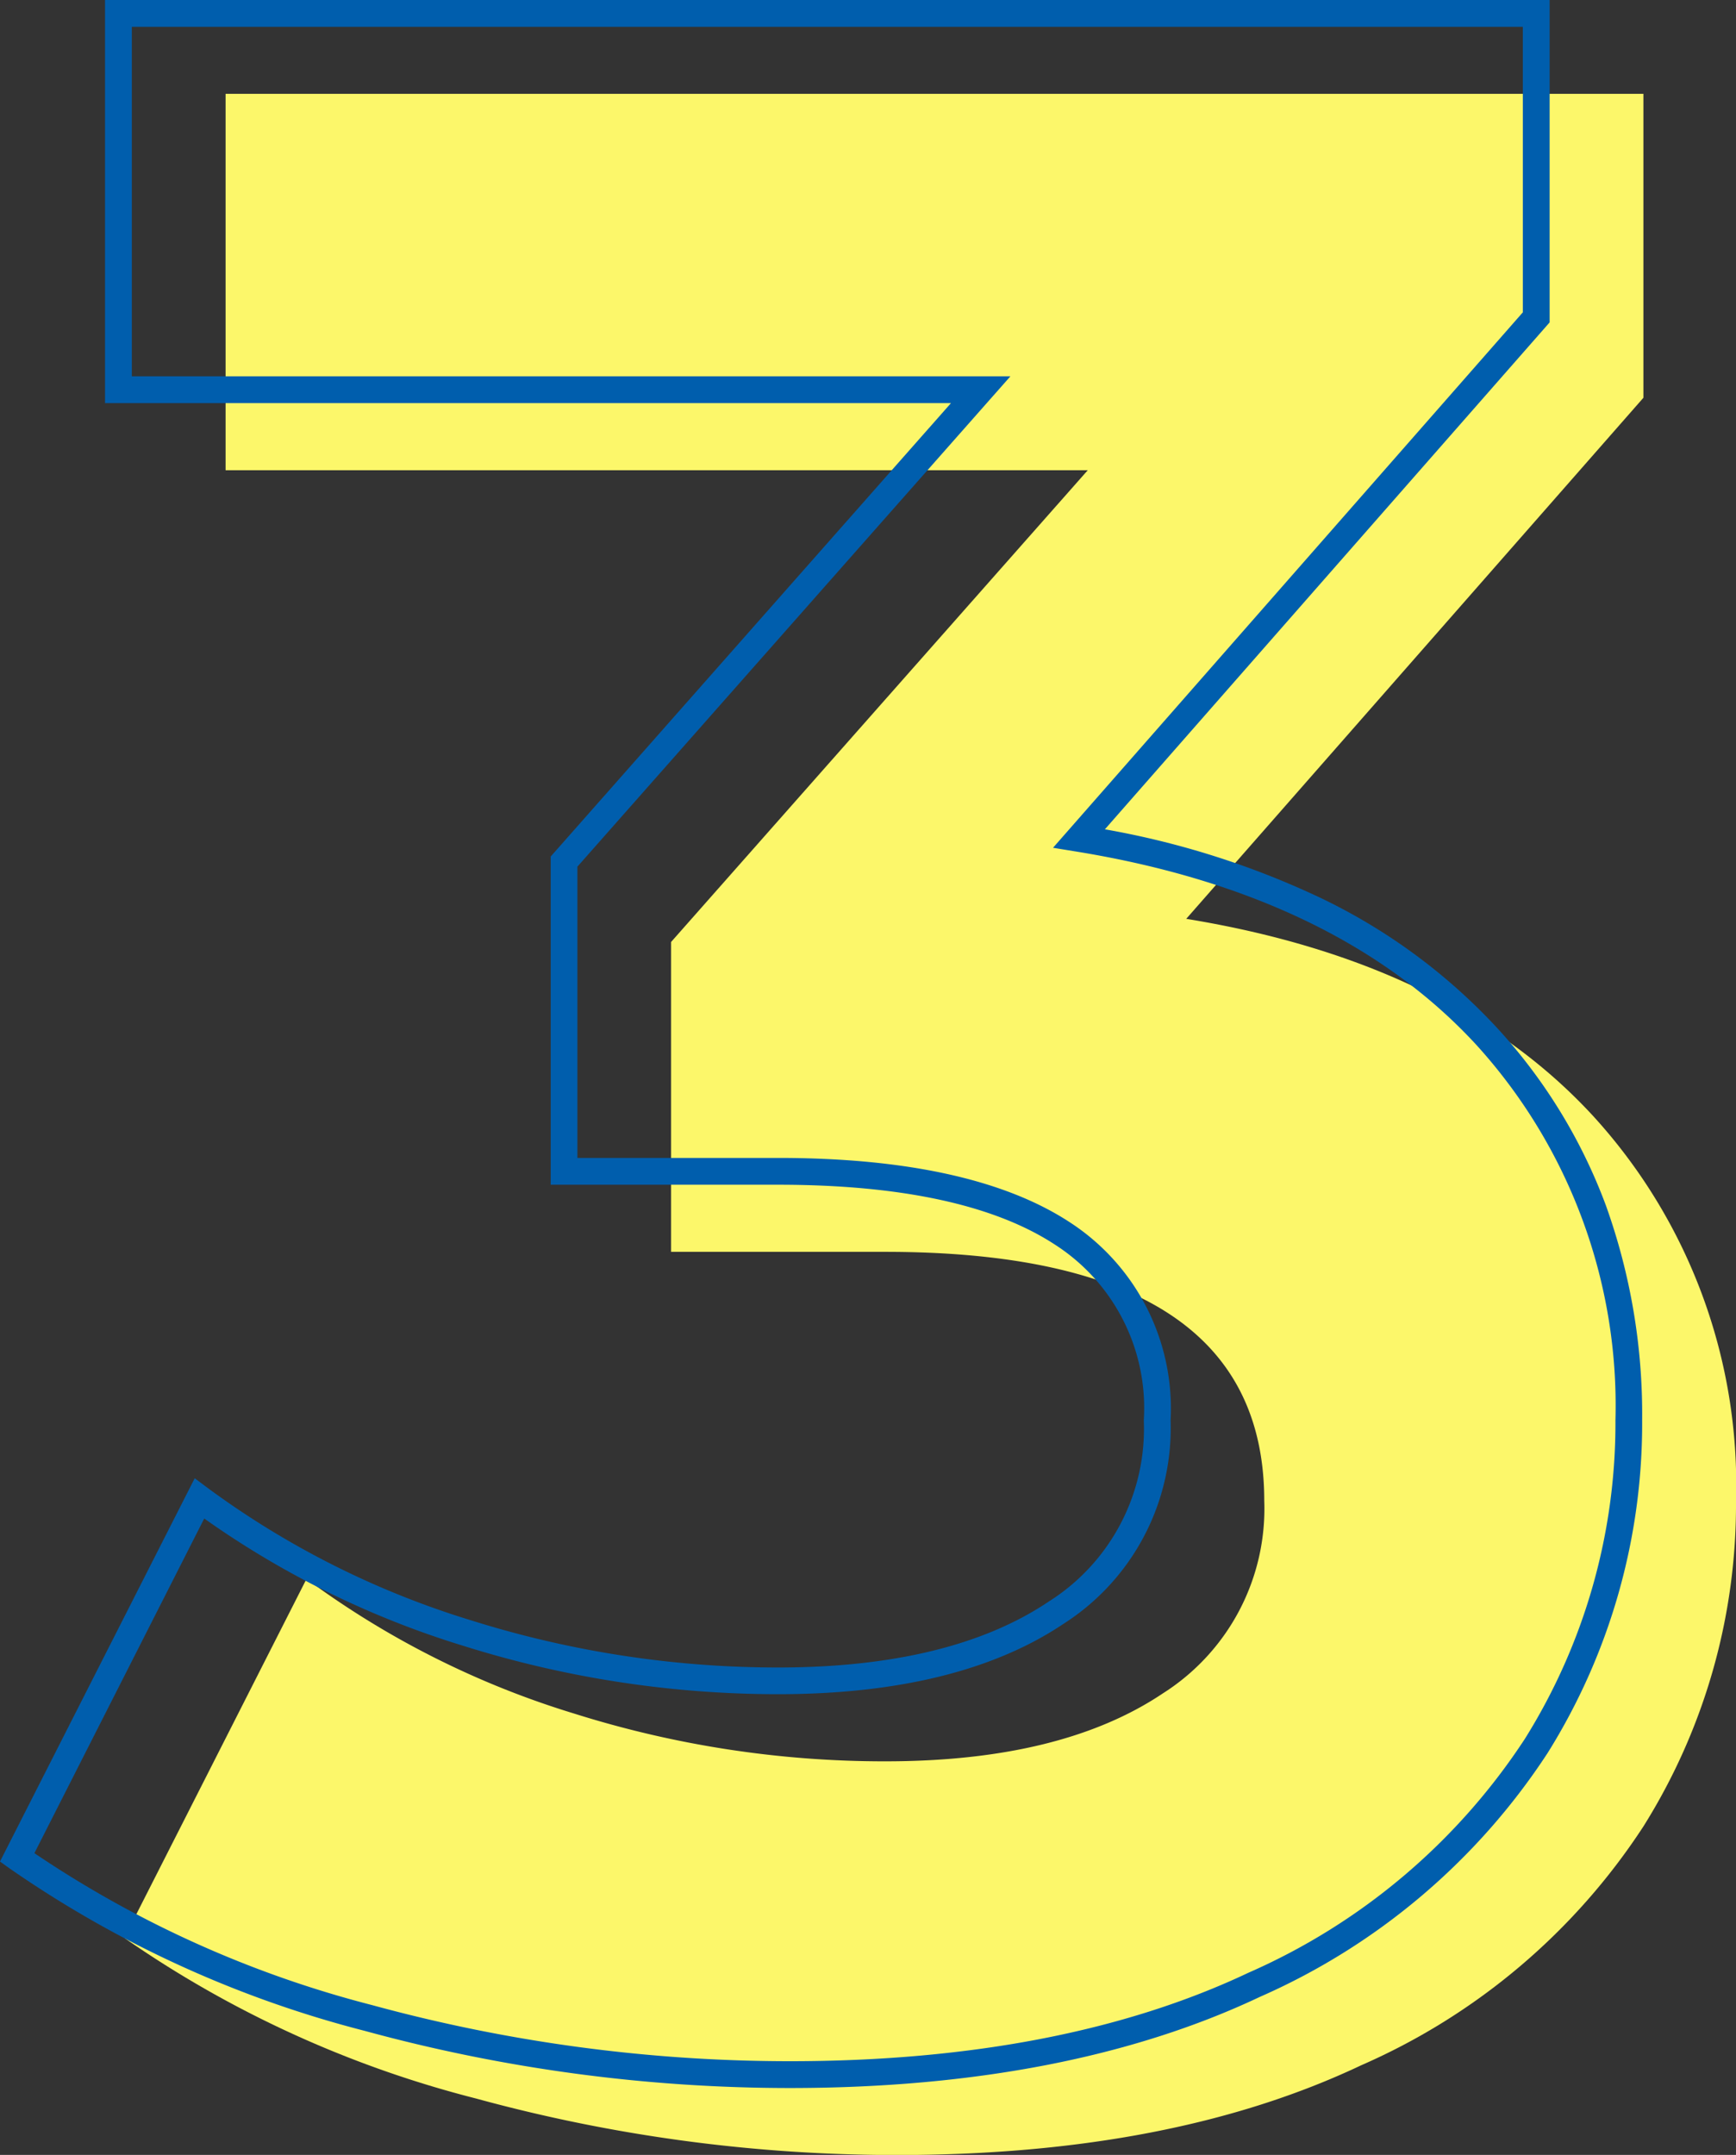
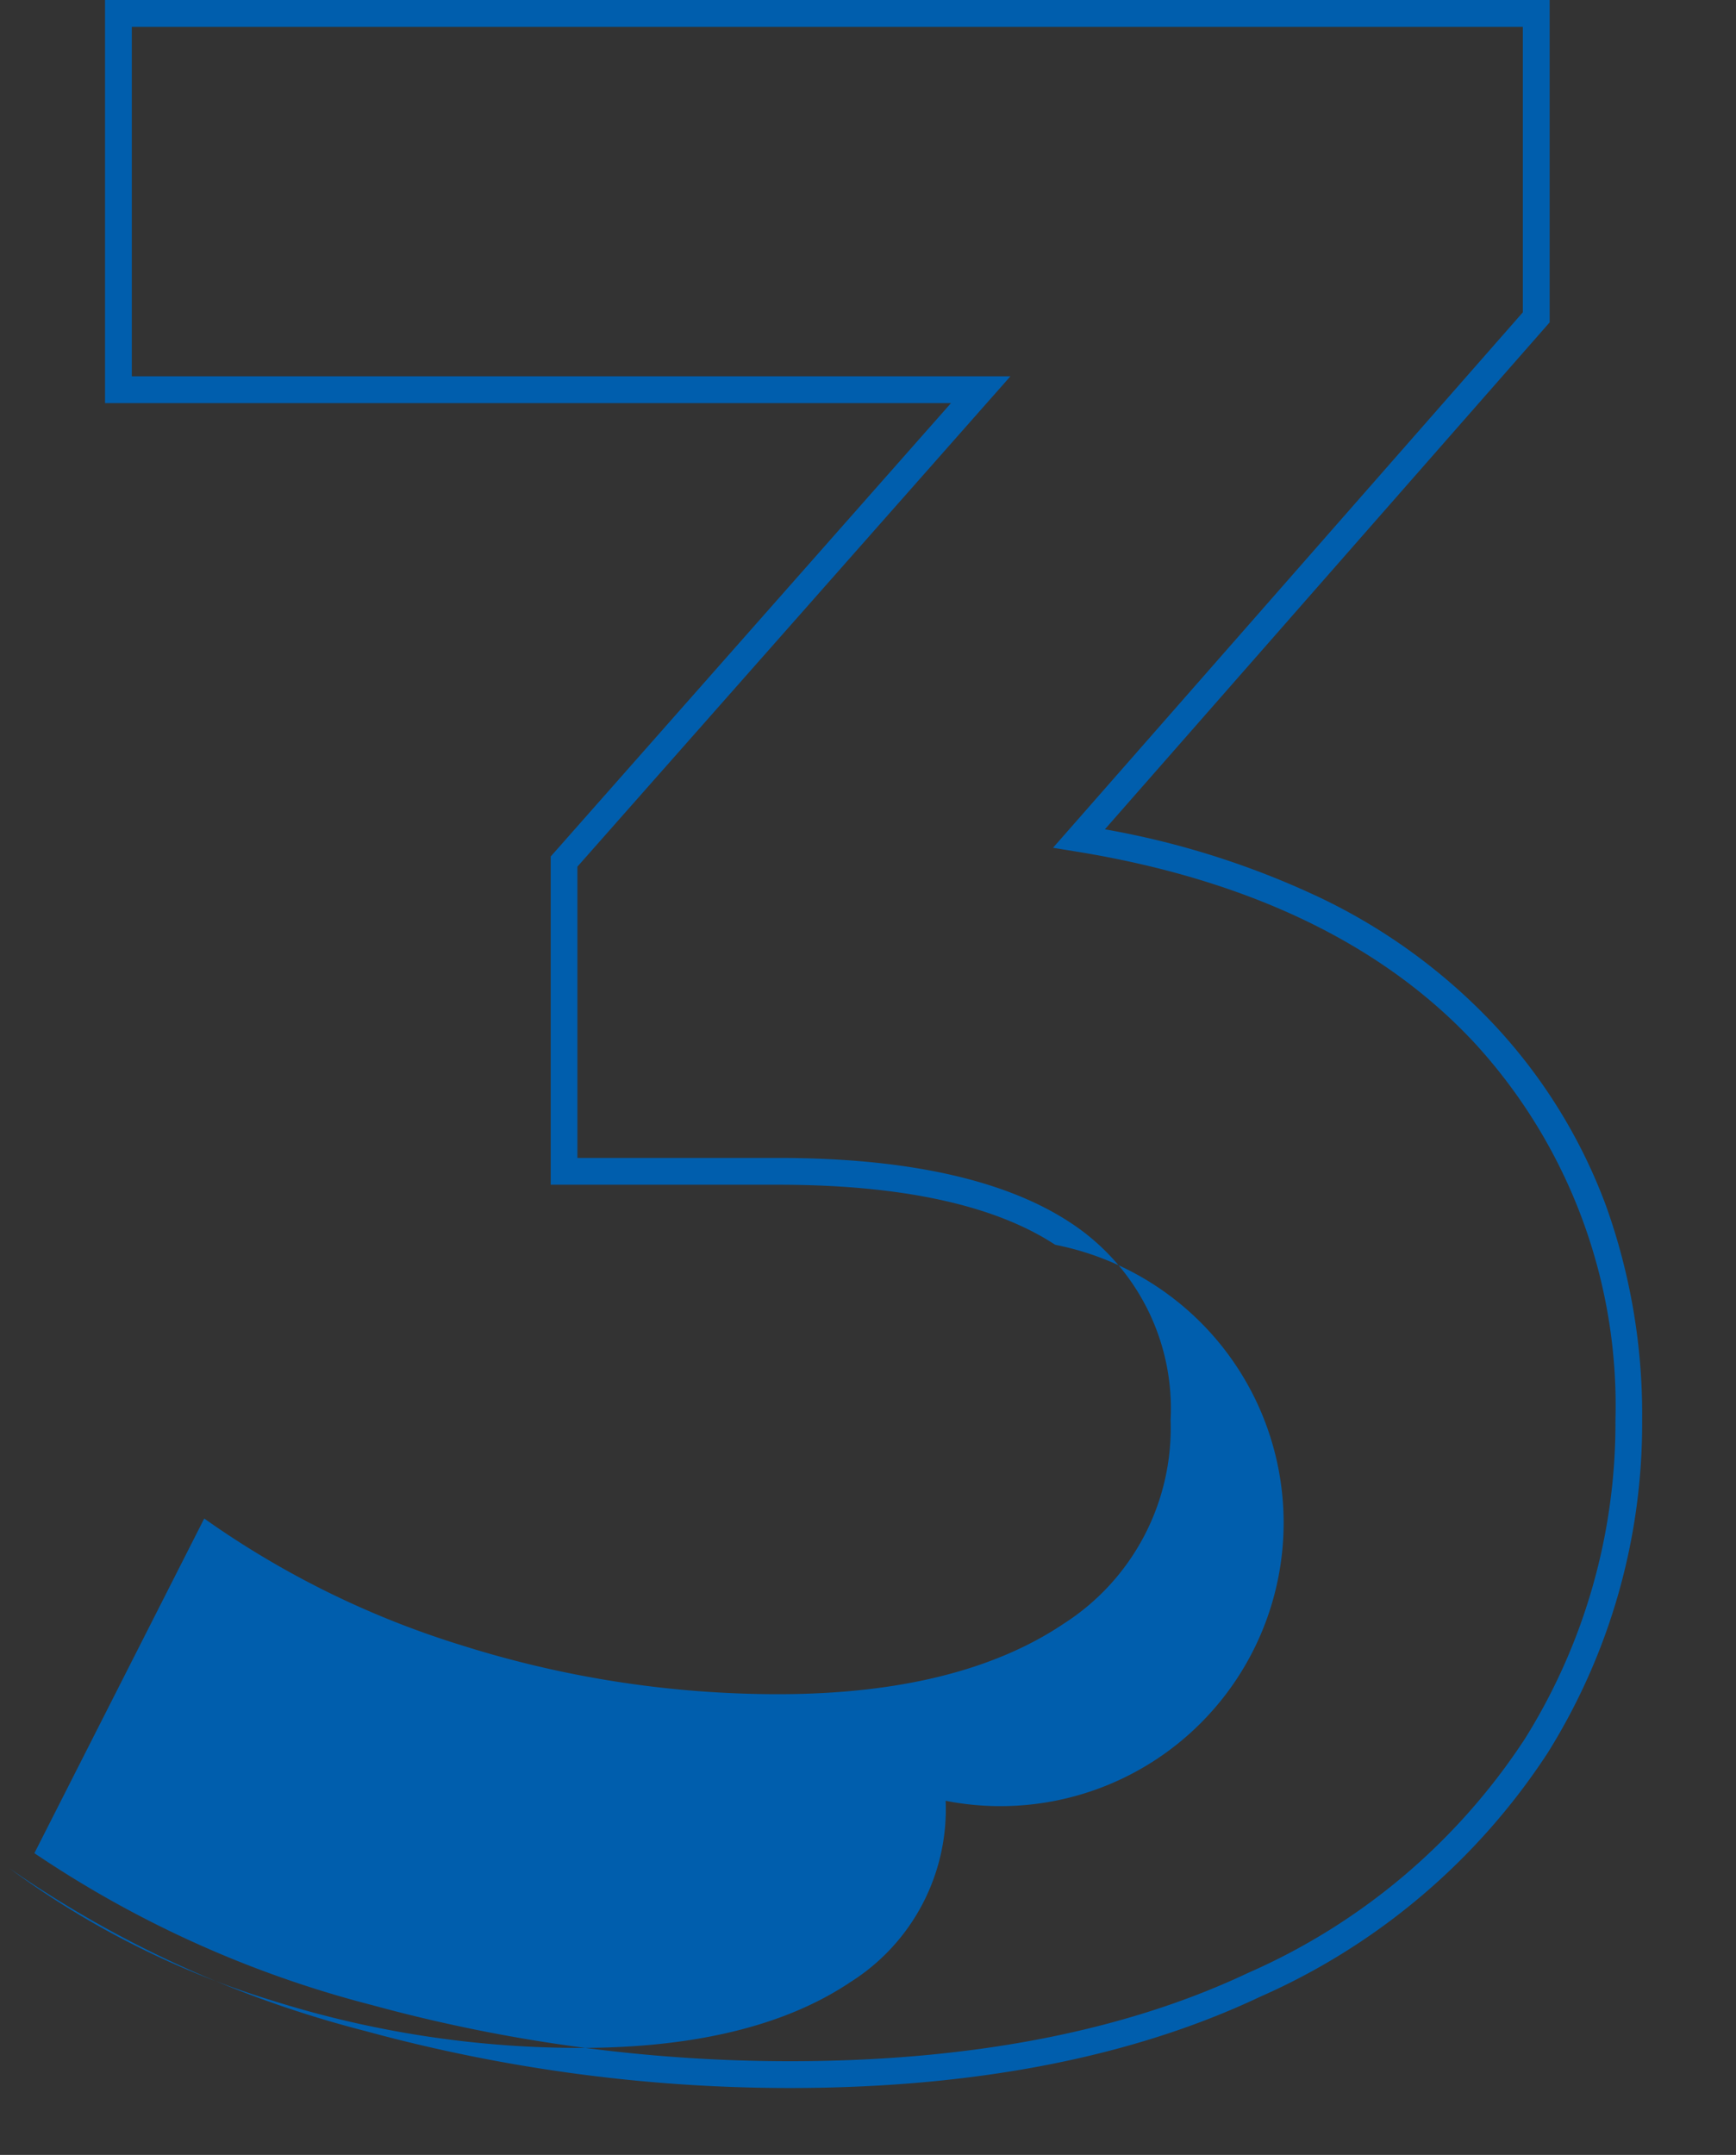
<svg xmlns="http://www.w3.org/2000/svg" width="64.796" height="80.396" viewBox="0 0 64.796 80.396">
  <rect x="0" y="0" width="64.796" height="80.396" fill="#333333" stroke="none" />
  <g id="ttl-curriculum_deco1" transform="translate(-57.316 -840.9)">
-     <path id="パス_2542" data-name="パス 2542" d="M-24.408-44.82q9.936,1.62,15.228,7.4a20.394,20.394,0,0,1,5.292,14.31,22.583,22.583,0,0,1-3.456,12.15,24.074,24.074,0,0,1-10.53,8.91Q-24.948,1.3-35.208,1.3A59.46,59.46,0,0,1-50.922-.81,40.477,40.477,0,0,1-64.044-6.8l6.8-13.392a32.964,32.964,0,0,0,9.99,5.022,38.5,38.5,0,0,0,11.61,1.782q6.588,0,10.368-2.538a8.154,8.154,0,0,0,3.78-7.182q0-9.288-14.148-9.288h-7.992V-43.956l15.552-17.6H-60.264V-75.6h52.92v11.34Z" transform="translate(126 920)" fill="#fcf76a" />
-     <path id="_3" data-name="3" d="M-60.764-76.1h53.92v12.028l-16.6,18.912a31.592,31.592,0,0,1,8.03,2.549,21.792,21.792,0,0,1,6.6,4.851,20.121,20.121,0,0,1,4.069,6.631,23.053,23.053,0,0,1,1.354,8.017A23.177,23.177,0,0,1-6.919-10.7,24.672,24.672,0,0,1-17.66-1.6C-22.421.653-28.325,1.8-35.208,1.8A60.237,60.237,0,0,1-51.054-.328,41.16,41.16,0,0,1-64.336-6.4l-.348-.25,7.268-14.3.476.357a32.619,32.619,0,0,0,9.84,4.945,38.179,38.179,0,0,0,11.46,1.759c4.27,0,7.665-.825,10.089-2.453a7.62,7.62,0,0,0,3.559-6.767A7.248,7.248,0,0,0-25.3-29.66c-2.264-1.486-5.742-2.24-10.337-2.24h-8.492V-44.145L-29.189-61.06H-60.764Zm52.92,1h-51.92v13.04h32.793L-43.132-43.767V-32.9h7.492c4.793,0,8.456.809,10.885,2.4a8.282,8.282,0,0,1,3.763,7.384,8.662,8.662,0,0,1-4,7.6c-2.592,1.74-6.174,2.623-10.647,2.623A39.178,39.178,0,0,1-47.4-14.7a33.872,33.872,0,0,1-9.661-4.747L-63.4-6.962A40.541,40.541,0,0,0-50.79-1.292,59.237,59.237,0,0,0-35.208.8c6.733,0,12.494-1.11,17.12-3.3A23.694,23.694,0,0,0-7.769-11.226,22.192,22.192,0,0,0-4.388-23.112,20,20,0,0,0-9.549-37.084c-3.434-3.749-8.46-6.186-14.94-7.242l-.891-.145L-7.844-64.448Z" transform="translate(122 917)" fill="#005ead" />
+     <path id="_3" data-name="3" d="M-60.764-76.1h53.92v12.028l-16.6,18.912a31.592,31.592,0,0,1,8.03,2.549,21.792,21.792,0,0,1,6.6,4.851,20.121,20.121,0,0,1,4.069,6.631,23.053,23.053,0,0,1,1.354,8.017A23.177,23.177,0,0,1-6.919-10.7,24.672,24.672,0,0,1-17.66-1.6C-22.421.653-28.325,1.8-35.208,1.8A60.237,60.237,0,0,1-51.054-.328,41.16,41.16,0,0,1-64.336-6.4a32.619,32.619,0,0,0,9.84,4.945,38.179,38.179,0,0,0,11.46,1.759c4.27,0,7.665-.825,10.089-2.453a7.62,7.62,0,0,0,3.559-6.767A7.248,7.248,0,0,0-25.3-29.66c-2.264-1.486-5.742-2.24-10.337-2.24h-8.492V-44.145L-29.189-61.06H-60.764Zm52.92,1h-51.92v13.04h32.793L-43.132-43.767V-32.9h7.492c4.793,0,8.456.809,10.885,2.4a8.282,8.282,0,0,1,3.763,7.384,8.662,8.662,0,0,1-4,7.6c-2.592,1.74-6.174,2.623-10.647,2.623A39.178,39.178,0,0,1-47.4-14.7a33.872,33.872,0,0,1-9.661-4.747L-63.4-6.962A40.541,40.541,0,0,0-50.79-1.292,59.237,59.237,0,0,0-35.208.8c6.733,0,12.494-1.11,17.12-3.3A23.694,23.694,0,0,0-7.769-11.226,22.192,22.192,0,0,0-4.388-23.112,20,20,0,0,0-9.549-37.084c-3.434-3.749-8.46-6.186-14.94-7.242l-.891-.145L-7.844-64.448Z" transform="translate(122 917)" fill="#005ead" />
  </g>
</svg>